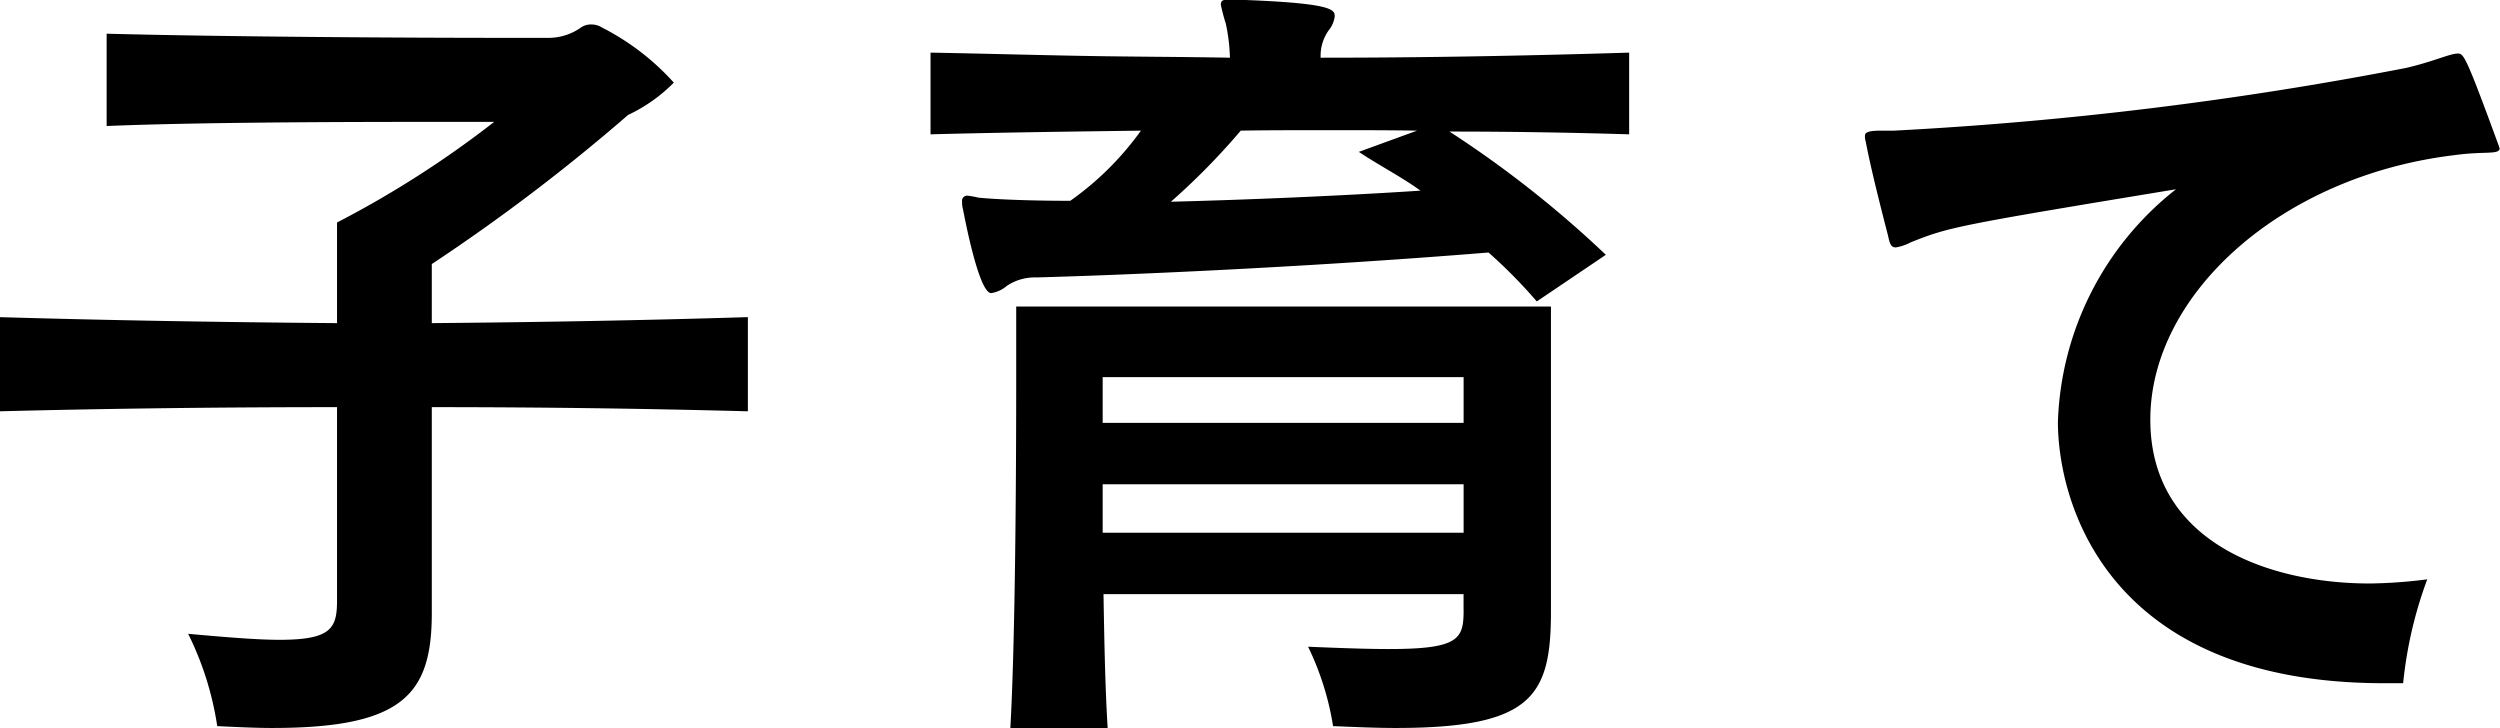
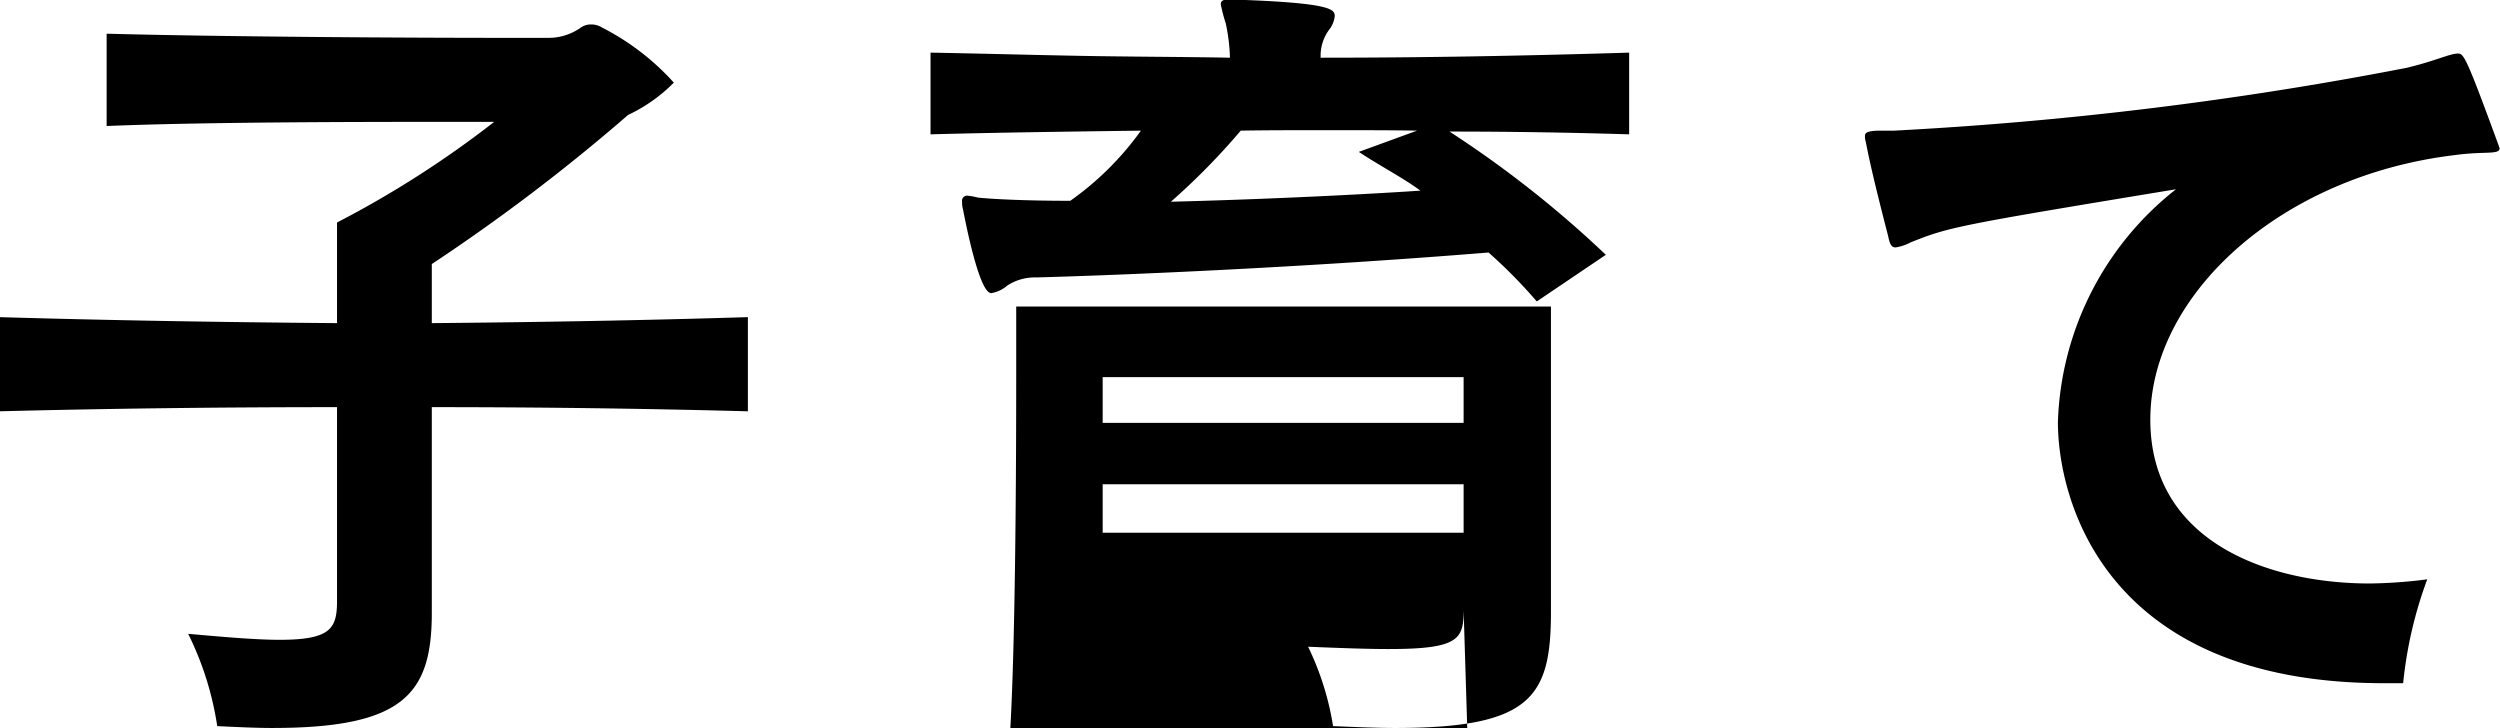
<svg xmlns="http://www.w3.org/2000/svg" width="54.157" height="15.78" viewBox="0 0 54.157 15.78">
  <defs>
    <style>
      .cls-1 {
        fill-rule: evenodd;
      }
    </style>
  </defs>
-   <path id="子育て_" data-name="子育て " class="cls-1" d="M137.232,2190.21c-2.252.07-4.54,0.11-6.847,0.13v-1.28a41.03,41.03,0,0,0,4.252-3.23,3.459,3.459,0,0,0,.991-0.7,5.37,5.37,0,0,0-1.549-1.19,0.44,0.44,0,0,0-.252-0.07,0.37,0.37,0,0,0-.217.07,1.207,1.207,0,0,1-.684.22h-1.009c-1.874,0-5.946-.02-8.576-0.09v2c2.144-.09,5.783-0.09,7.477-0.09h0.919a21.97,21.97,0,0,1-3.405,2.18v2.18c-2.5-.02-4.937-0.06-7.315-0.13v2.04c2.36-.06,4.81-0.09,7.315-0.09v4.19c0,0.6-.127.85-1.244,0.85-0.468,0-1.1-.05-1.981-0.13a6.741,6.741,0,0,1,.63,2c0.433,0.02.829,0.04,1.189,0.04,2.829,0,3.459-.72,3.459-2.49v-4.46c2.307,0,4.613.03,6.847,0.09v-2.04Zm18.586-1.35a23.363,23.363,0,0,0-3.387-2.67c1.3,0,2.577.02,3.892,0.06v-1.77c-2.27.07-4.486,0.11-6.684,0.11v-0.04a0.95,0.95,0,0,1,.18-0.56,0.572,0.572,0,0,0,.126-0.3c0-.15-0.072-0.29-2.216-0.36h-0.072c-0.126,0-.18.02-0.18,0.11a3.943,3.943,0,0,0,.108.41,3.955,3.955,0,0,1,.09.74c-1.063-.02-2.144-0.02-3.225-0.04s-2.162-.05-3.261-0.07v1.77c1.5-.04,3.063-0.06,4.558-0.08a6.468,6.468,0,0,1-1.531,1.52c-1.009,0-1.73-.04-2-0.07a1.576,1.576,0,0,0-.216-0.04,0.11,0.11,0,0,0-.127.13,0.517,0.517,0,0,0,.018.16c0.037,0.18.343,1.82,0.613,1.82a0.692,0.692,0,0,0,.342-0.16,1.088,1.088,0,0,1,.631-0.18c1.549-.04,5.621-0.2,9.8-0.54a10.911,10.911,0,0,1,1.045,1.06Zm-3.081,7.69c0,0.63-.09.85-1.621,0.85-0.45,0-1.027-.02-1.748-0.05a6.129,6.129,0,0,1,.541,1.72c0.5,0.02.937,0.04,1.351,0.04,2.955,0,3.369-.68,3.369-2.52v-6.61H143.045v1.51c0,2.05-.018,5.69-0.127,7.62h2.108c-0.054-.88-0.072-1.85-0.09-2.9h7.8v0.34Zm-2.27-9.92c0.4,0.27.973,0.57,1.334,0.84-1.658.11-3.784,0.2-5.405,0.24a14.8,14.8,0,0,0,1.513-1.54c0.559-.01,1.225-0.01,1.91-0.01,0.666,0,1.351,0,1.91.01Zm2.27,5.87h-7.819v-0.99h7.819v0.99Zm0,2.38h-7.819v-1.05h7.819v1.05Zm20.353,3.26a9.018,9.018,0,0,1,.522-2.25,10.667,10.667,0,0,1-1.243.09c-2.2,0-4.756-.9-4.756-3.55,0-2.71,2.828-5.28,6.594-5.73,0.648-.09.973,0,0.973-0.15a0.274,0.274,0,0,1-.018-0.05c-0.7-1.91-.757-2-0.883-2-0.18,0-.487.16-1.117,0.31a80.149,80.149,0,0,1-11.1,1.36h-0.289c-0.27,0-.342.04-0.342,0.11a0.35,0.35,0,0,0,.018.13c0.108,0.58.342,1.49,0.486,2.05,0.036,0.18.073,0.24,0.163,0.24a1.037,1.037,0,0,0,.324-0.11c0.829-.33.955-0.36,5.747-1.15a6.683,6.683,0,0,0-2.558,5.04c0,1.68,1.009,5.66,7.062,5.66h0.415Z" transform="translate(-121.031 -2183.34)" />
+   <path id="子育て_" data-name="子育て " class="cls-1" d="M137.232,2190.21c-2.252.07-4.54,0.11-6.847,0.13v-1.28a41.03,41.03,0,0,0,4.252-3.23,3.459,3.459,0,0,0,.991-0.7,5.37,5.37,0,0,0-1.549-1.19,0.44,0.44,0,0,0-.252-0.07,0.37,0.37,0,0,0-.217.07,1.207,1.207,0,0,1-.684.22h-1.009c-1.874,0-5.946-.02-8.576-0.09v2c2.144-.09,5.783-0.09,7.477-0.09h0.919a21.97,21.97,0,0,1-3.405,2.18v2.18c-2.5-.02-4.937-0.06-7.315-0.13v2.04c2.36-.06,4.81-0.09,7.315-0.09v4.19c0,0.6-.127.85-1.244,0.85-0.468,0-1.1-.05-1.981-0.13a6.741,6.741,0,0,1,.63,2c0.433,0.02.829,0.04,1.189,0.04,2.829,0,3.459-.72,3.459-2.49v-4.46c2.307,0,4.613.03,6.847,0.09v-2.04Zm18.586-1.35a23.363,23.363,0,0,0-3.387-2.67c1.3,0,2.577.02,3.892,0.06v-1.77c-2.27.07-4.486,0.11-6.684,0.11v-0.04a0.95,0.95,0,0,1,.18-0.56,0.572,0.572,0,0,0,.126-0.3c0-.15-0.072-0.29-2.216-0.36h-0.072c-0.126,0-.18.02-0.18,0.11a3.943,3.943,0,0,0,.108.41,3.955,3.955,0,0,1,.09.74c-1.063-.02-2.144-0.02-3.225-0.04s-2.162-.05-3.261-0.07v1.77c1.5-.04,3.063-0.06,4.558-0.08a6.468,6.468,0,0,1-1.531,1.52c-1.009,0-1.73-.04-2-0.07a1.576,1.576,0,0,0-.216-0.04,0.11,0.11,0,0,0-.127.13,0.517,0.517,0,0,0,.018.16c0.037,0.18.343,1.82,0.613,1.82a0.692,0.692,0,0,0,.342-0.16,1.088,1.088,0,0,1,.631-0.18c1.549-.04,5.621-0.2,9.8-0.54a10.911,10.911,0,0,1,1.045,1.06Zm-3.081,7.69c0,0.63-.09.85-1.621,0.85-0.45,0-1.027-.02-1.748-0.05a6.129,6.129,0,0,1,.541,1.72c0.5,0.02.937,0.04,1.351,0.04,2.955,0,3.369-.68,3.369-2.52v-6.61H143.045v1.51c0,2.05-.018,5.69-0.127,7.62h2.108h7.8v0.34Zm-2.27-9.92c0.4,0.27.973,0.57,1.334,0.84-1.658.11-3.784,0.2-5.405,0.24a14.8,14.8,0,0,0,1.513-1.54c0.559-.01,1.225-0.01,1.91-0.01,0.666,0,1.351,0,1.91.01Zm2.27,5.87h-7.819v-0.99h7.819v0.99Zm0,2.38h-7.819v-1.05h7.819v1.05Zm20.353,3.26a9.018,9.018,0,0,1,.522-2.25,10.667,10.667,0,0,1-1.243.09c-2.2,0-4.756-.9-4.756-3.55,0-2.71,2.828-5.28,6.594-5.73,0.648-.09.973,0,0.973-0.15a0.274,0.274,0,0,1-.018-0.05c-0.7-1.91-.757-2-0.883-2-0.18,0-.487.16-1.117,0.31a80.149,80.149,0,0,1-11.1,1.36h-0.289c-0.27,0-.342.04-0.342,0.11a0.35,0.35,0,0,0,.018.13c0.108,0.58.342,1.49,0.486,2.05,0.036,0.18.073,0.24,0.163,0.24a1.037,1.037,0,0,0,.324-0.11c0.829-.33.955-0.36,5.747-1.15a6.683,6.683,0,0,0-2.558,5.04c0,1.68,1.009,5.66,7.062,5.66h0.415Z" transform="translate(-121.031 -2183.34)" />
</svg>